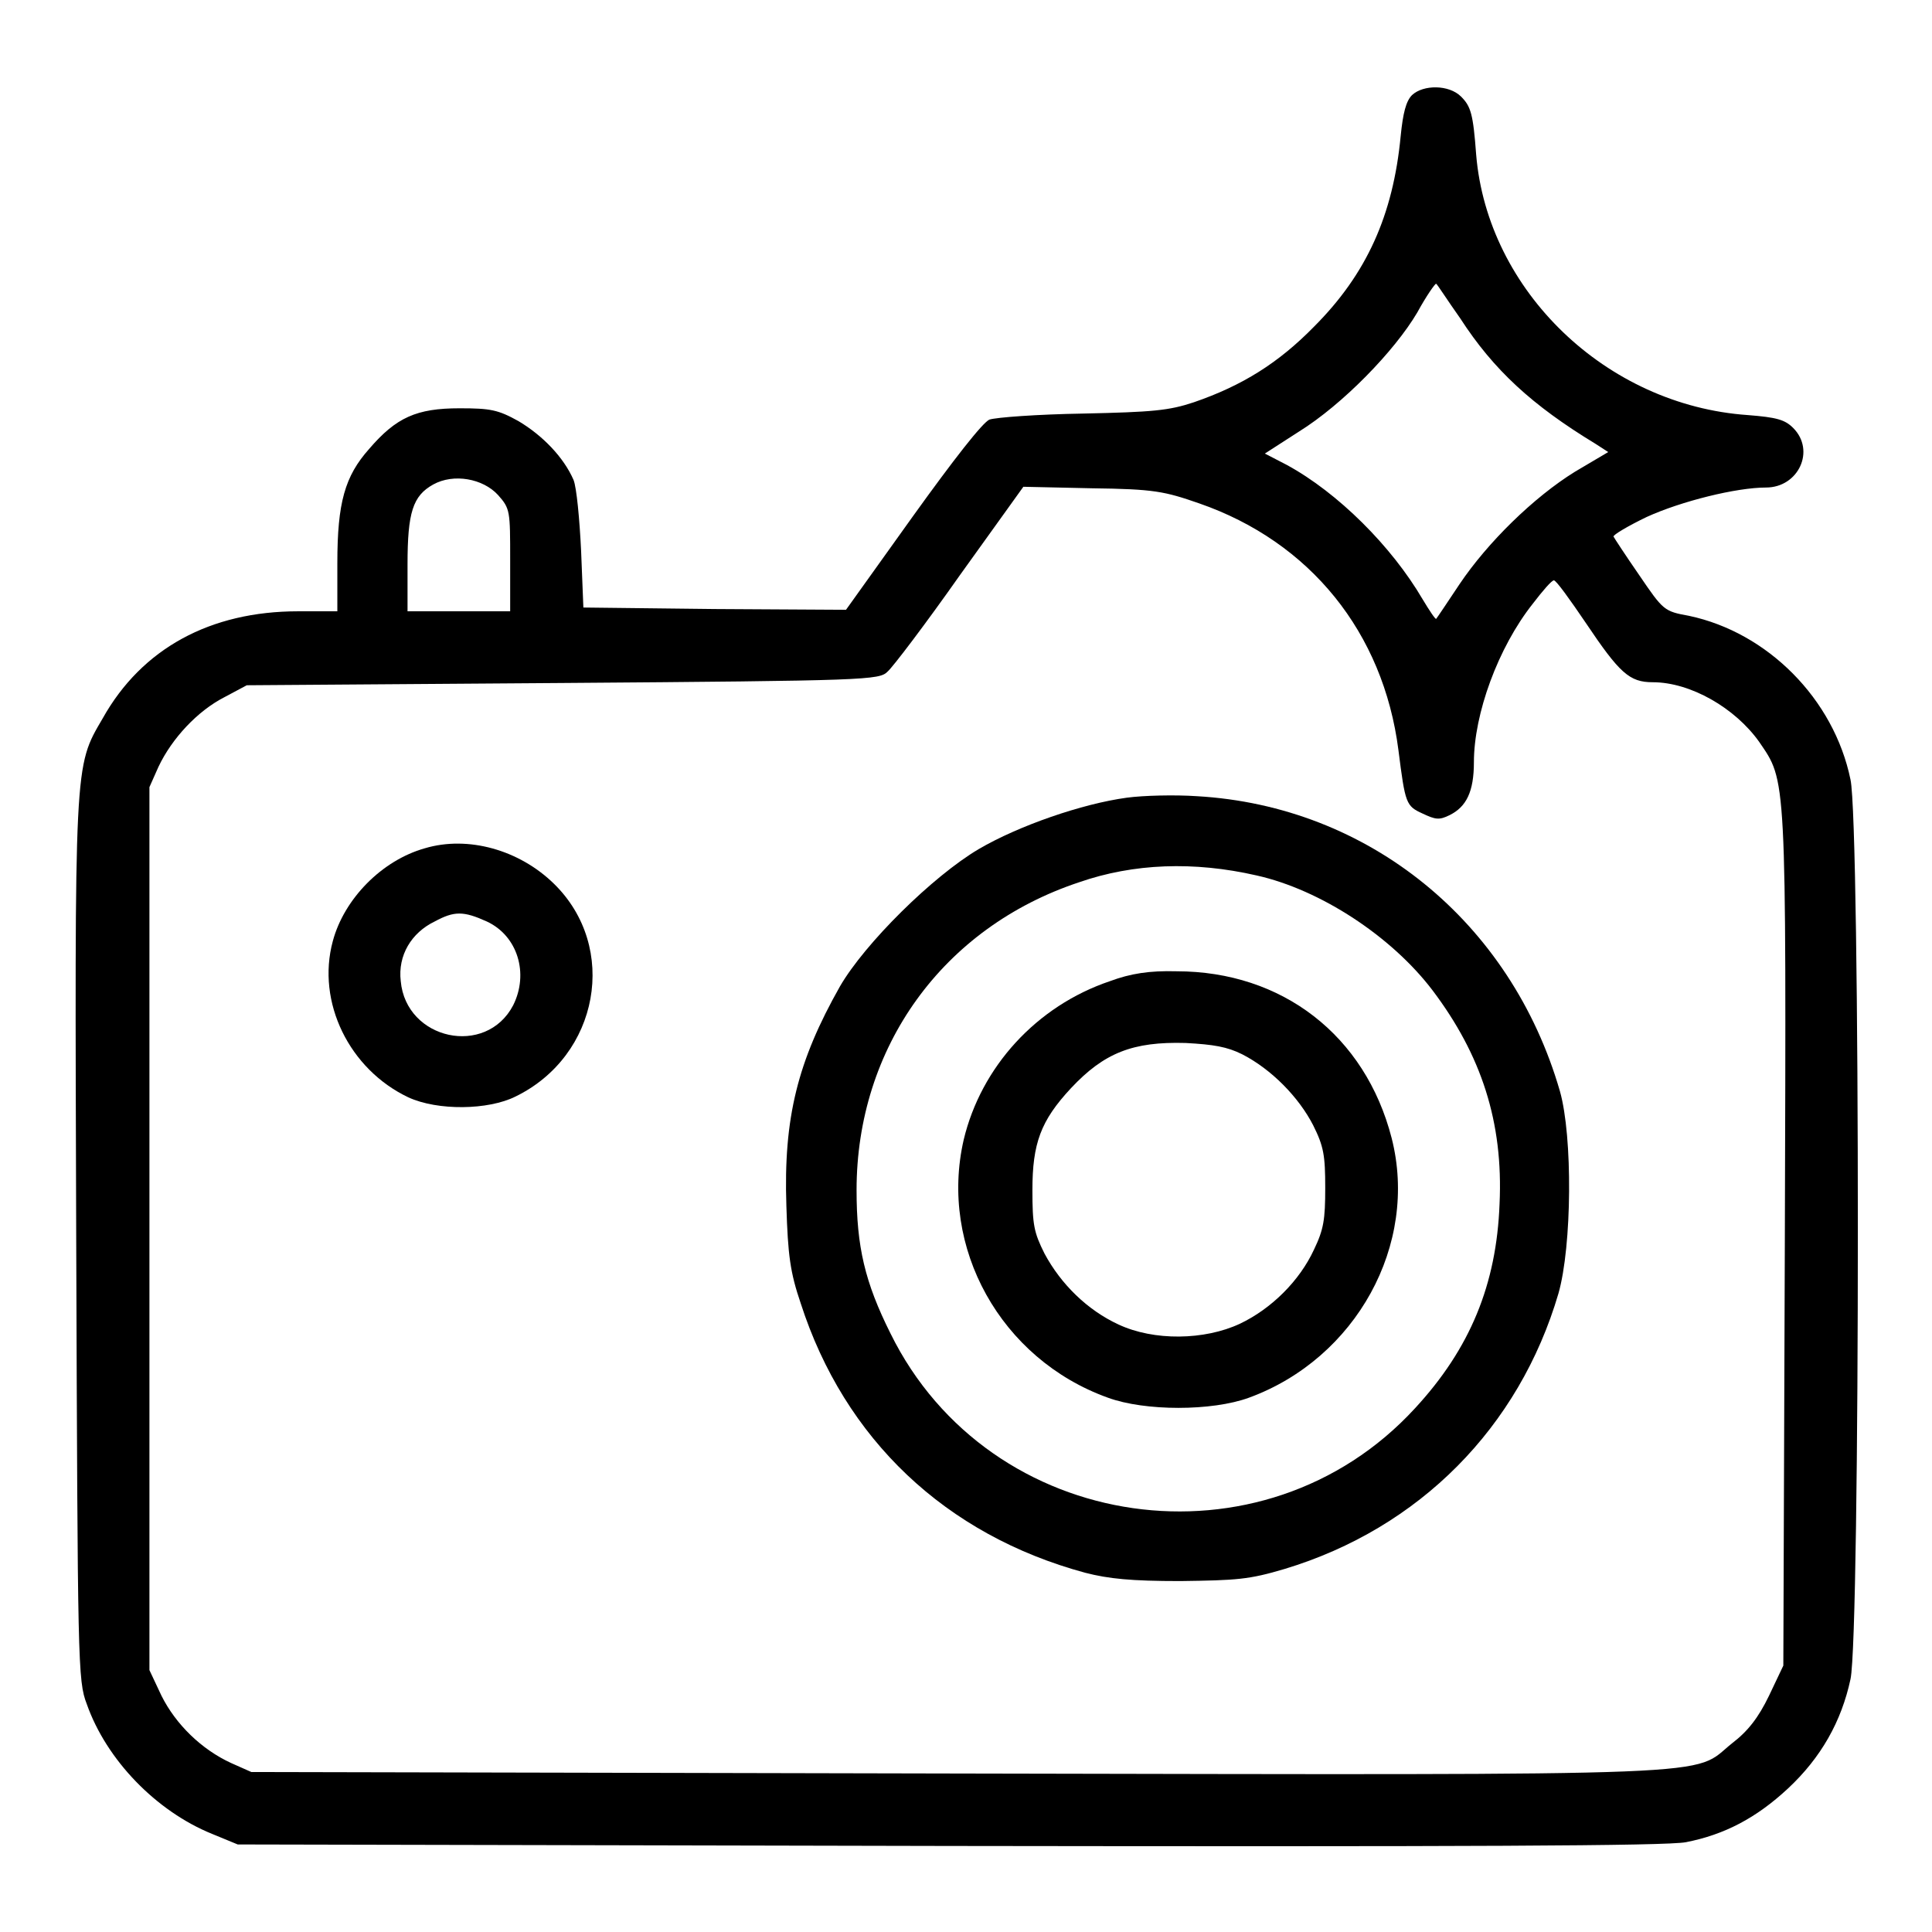
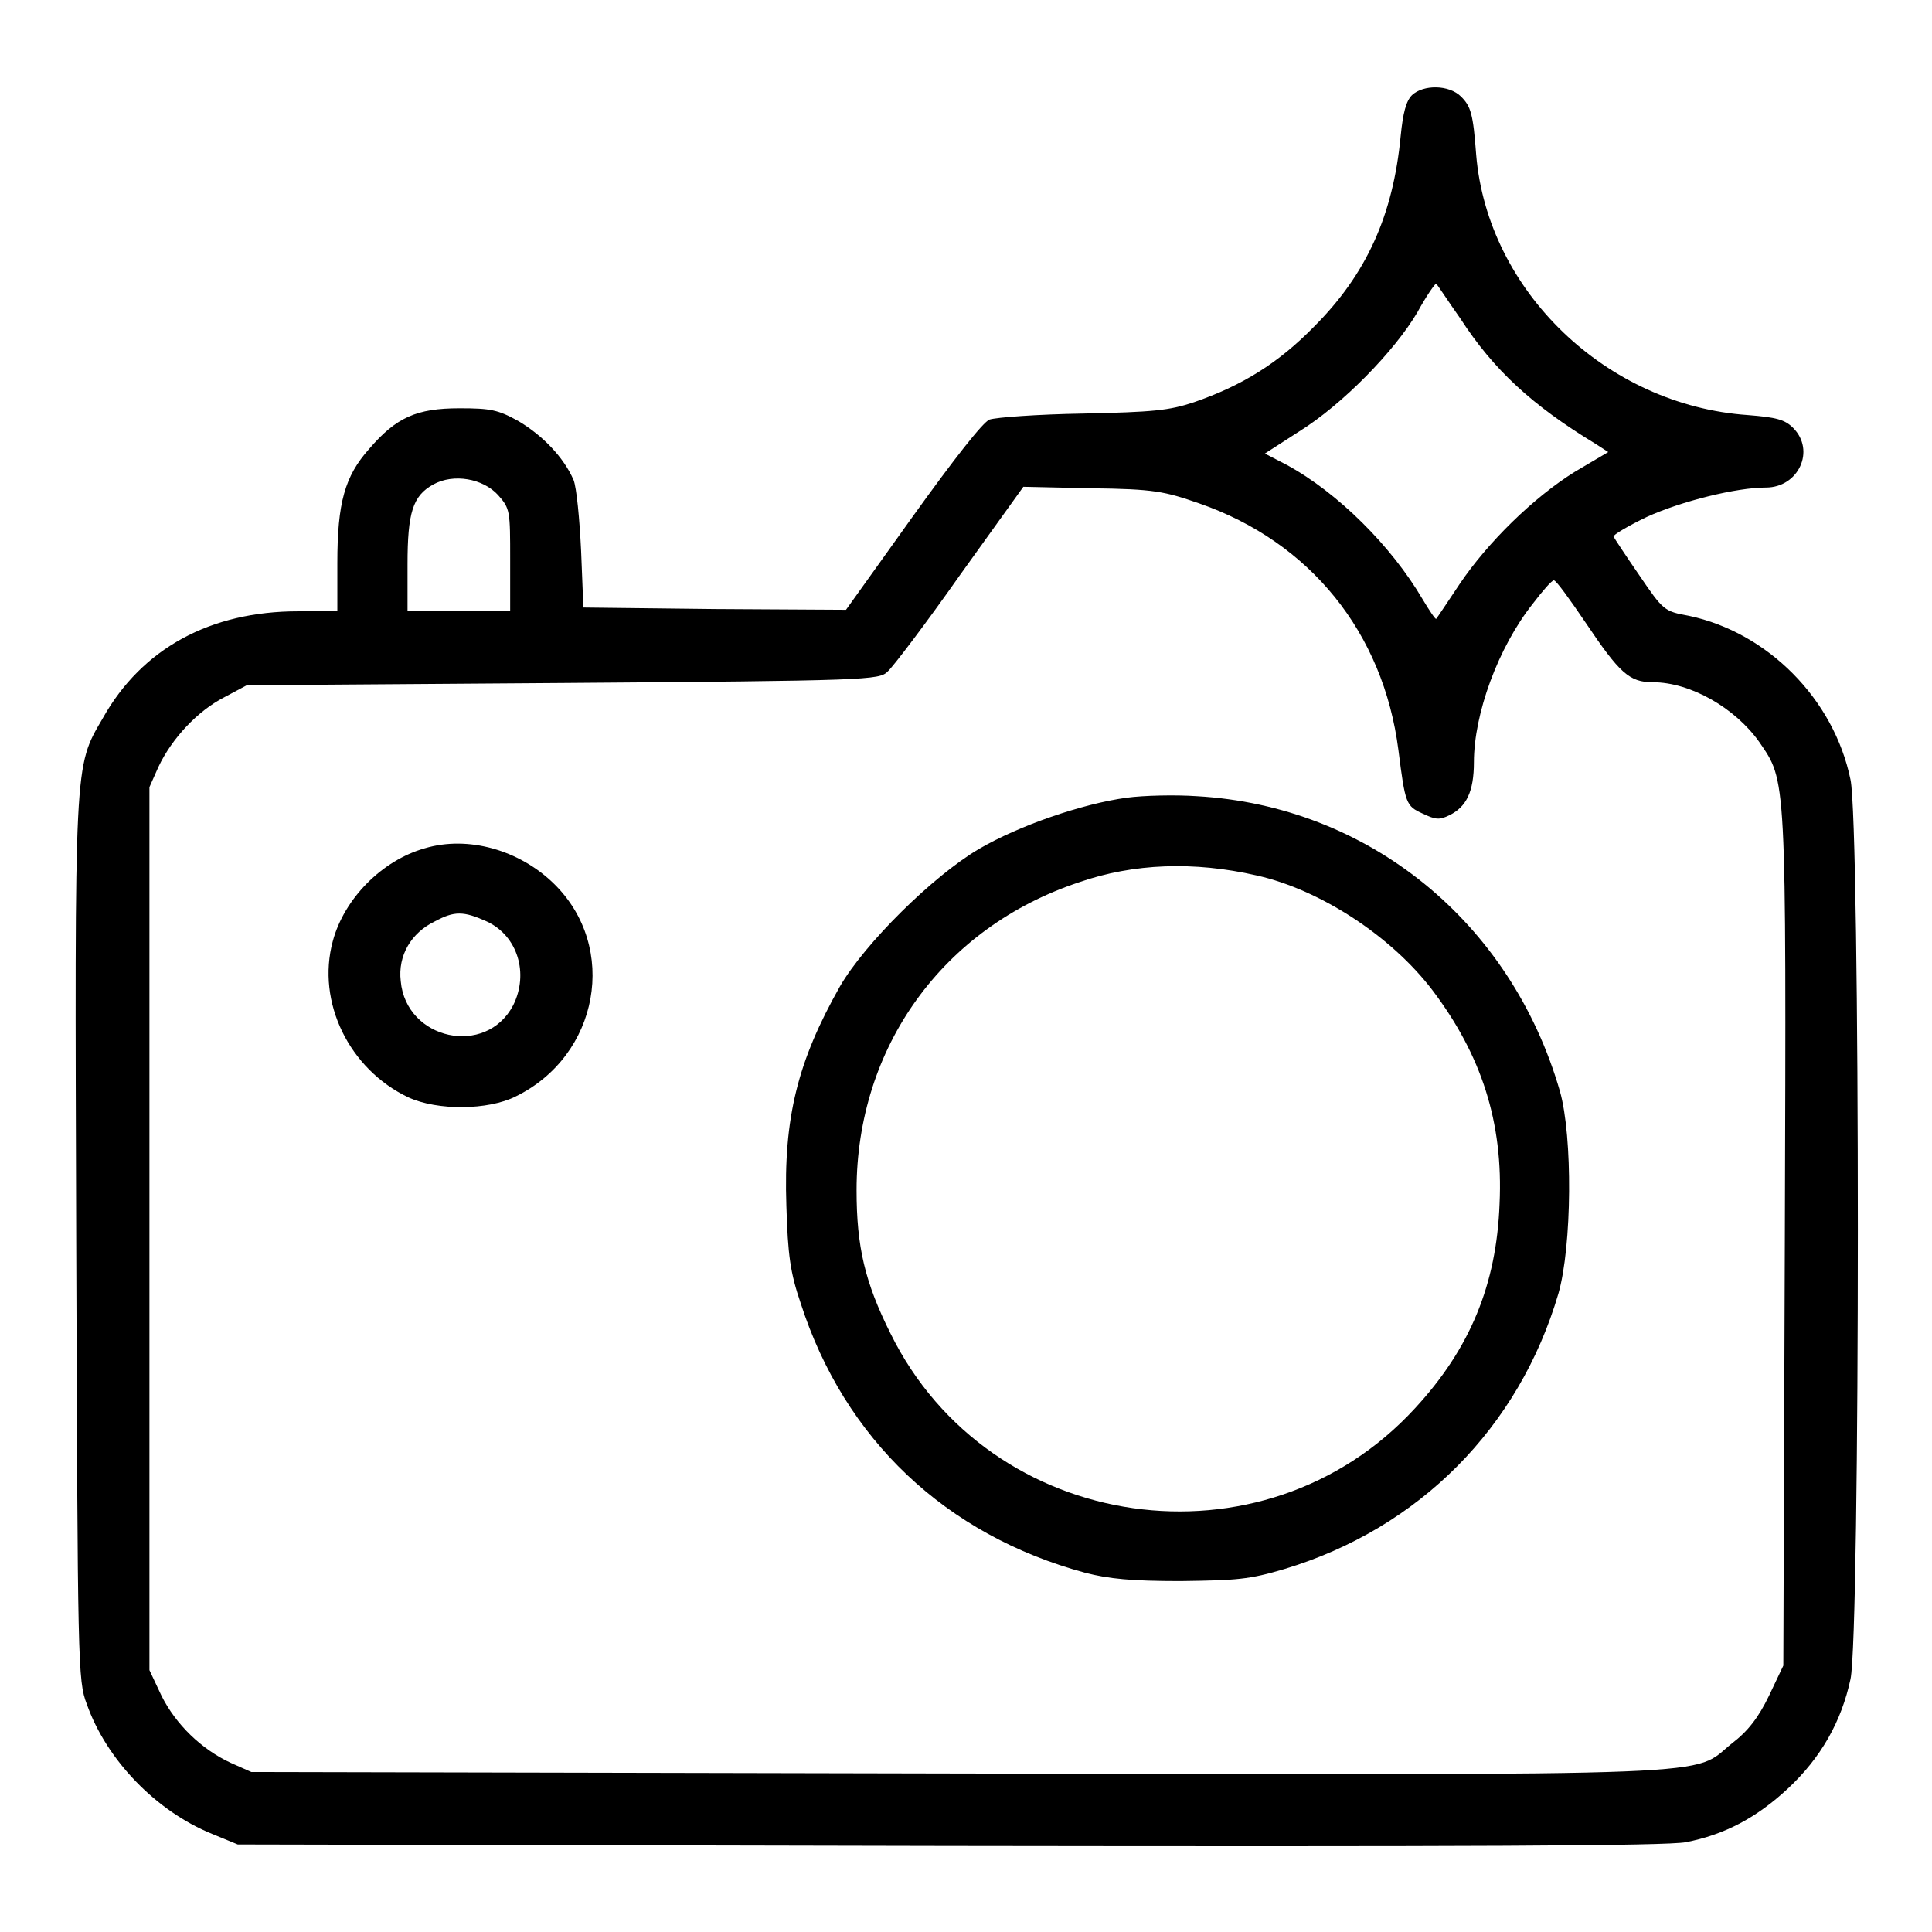
<svg xmlns="http://www.w3.org/2000/svg" version="1.1" x="0px" y="0px" viewBox="0 0 256 256" enable-background="new 0 0 256 256" xml:space="preserve">
  <g>
    <g>
      <g>
        <path fill="#000000" d="M187.1,12.6c-0.8,0.8-1.2,2.4-1.5,5.4c-1,10.5-4.5,18.3-11.5,25.3c-4.7,4.8-9.5,7.8-15.9,10c-3.3,1.1-5.4,1.3-14.7,1.5c-6,0.1-11.5,0.5-12.4,0.8c-0.9,0.4-4.6,5.1-10.2,12.9l-8.8,12.3l-17.4-0.1l-17.4-0.2L77,73c-0.2-4.2-0.6-8.4-1-9.4c-1.3-3-4.1-5.9-7.3-7.8c-2.7-1.5-3.7-1.7-7.8-1.7c-5.7,0-8.4,1.2-12,5.4c-3.2,3.6-4.2,7.1-4.2,15.1v6.4h-5.2c-11.6,0-20.7,4.9-25.9,14.2c-3.8,6.5-3.7,5.4-3.5,69.4c0.2,56,0.2,58.1,1.4,61.2c2.6,7.4,9.2,14.2,16.6,17.2l3.4,1.4l94.2,0.2c68.8,0.1,95.1,0,97.7-0.5c5.1-1,9.3-3.2,13.5-7.1c4.4-4.1,7.1-8.9,8.3-14.5c1.3-5.9,1.3-113.3,0-119.2c-2.2-10.7-11-19.5-21.4-21.7c-3.3-0.6-3.4-0.7-6.6-5.4c-1.8-2.6-3.3-4.9-3.4-5.1c-0.1-0.2,1.9-1.4,4.4-2.6c4.6-2.1,11.9-3.9,15.8-3.9c4.3,0,6.6-4.9,3.6-7.9c-1.1-1.1-2.2-1.4-6-1.7c-18.8-1.3-34.5-16.5-36-34.5c-0.4-5.4-0.7-6.4-2-7.7C192,11.2,188.6,11.2,187.1,12.6z M193.5,42.2c4.4,6.8,9.5,11.5,17.9,16.6l1.7,1.1l-4.4,2.6c-5.5,3.4-11.6,9.4-15.3,14.9c-1.6,2.4-3,4.5-3.1,4.6c-0.1,0.1-0.9-1.1-1.8-2.6c-4.1-7-11.2-14.1-18-17.8l-2.9-1.5l4.5-2.9c5.8-3.6,12.7-10.7,15.7-15.8c1.2-2.2,2.4-3.9,2.5-3.8C190.4,37.6,191.8,39.8,193.5,42.2z M66,65.6c1.6,1.8,1.6,2.1,1.6,8.6V81h-6.8h-6.8v-6.2c0-6.9,0.7-9.1,3.4-10.6C60.1,62.7,64,63.4,66,65.6z M158.9,66.7c14.7,5.1,24.4,17.1,26.4,32.7c0.9,7.1,1,7.4,3.2,8.4c1.7,0.8,2.2,0.9,3.6,0.2c2.2-1.1,3.2-3.1,3.2-7c0-6.4,3.2-15.2,7.8-21c1.3-1.7,2.5-3.1,2.8-3.1s2.1,2.5,4.2,5.6c4.5,6.7,5.8,7.9,8.9,7.9c5,0,10.9,3.4,14.1,7.9c3.6,5.3,3.6,3.8,3.4,66l-0.2,56.4l-1.9,4c-1.4,2.9-2.8,4.7-4.9,6.3c-5.5,4.4,1.6,4.2-102.6,4l-93.6-0.2l-2.7-1.2c-3.9-1.8-7.3-5.1-9.2-8.9l-1.6-3.4v-58.5v-58.5l1.2-2.7c1.8-3.8,5.2-7.4,8.7-9.2l3-1.6l41.8-0.3c40.5-0.3,42-0.4,43.1-1.5c0.7-0.6,5.1-6.4,9.6-12.8l8.4-11.7l9.1,0.2C152.9,64.8,154.3,65.1,158.9,66.7z" />
        <path fill="#000000" d="M149.3,105.7c-5.9,0.8-14.3,3.7-19.6,6.8c-6.1,3.6-15.1,12.5-18.4,18.2c-5.6,9.9-7.5,17.4-7.1,29.1c0.2,6.5,0.5,8.8,1.9,12.9c5.8,18,19.2,30.7,37.7,35.7c3.1,0.8,6.1,1.1,12.6,1.1c7.5-0.1,9.1-0.2,13.8-1.6c17.9-5.4,31.1-18.8,36.3-36.5c1.8-6.3,1.9-20.8,0.2-26.8c-6.5-22.5-25.4-37.8-48.1-39.1C155.7,105.3,151.5,105.4,149.3,105.7z M166.5,116c8.5,1.9,17.9,8.1,23.3,15.2c6.5,8.6,9.4,17.5,8.9,28.3c-0.4,10.7-3.9,19.2-11.2,27.1c-20.1,21.9-56.4,16.7-69.5-9.9c-3.4-6.8-4.5-11.5-4.5-19c0-18.9,11.4-34.8,29.5-40.8C150.2,114.4,158.2,114.1,166.5,116z" />
-         <path fill="#000000" d="M147.1,130c-9.8,3.3-17.1,11.4-19.4,21c-3.3,14.3,4.9,29.1,19.1,34.2c4.9,1.8,13.8,1.8,18.7,0c14.2-5.2,22.5-20.3,18.9-34.4c-3.5-13.6-14.5-22.1-28.5-22.1C152.3,128.6,149.8,129,147.1,130z M164.6,139.7c3.9,2,7.5,5.7,9.4,9.4c1.4,2.8,1.6,4,1.6,8.3c0,4.2-0.2,5.5-1.5,8.2c-1.9,4.1-5.6,7.8-9.8,9.8c-4.7,2.2-11.4,2.3-16.1,0.1c-4.1-1.9-7.6-5.3-9.8-9.4c-1.4-2.8-1.6-3.8-1.6-8.4c0-6.2,1.1-9.2,5.1-13.5c4.4-4.7,8.2-6.2,15.2-6C160.8,138.4,162.6,138.7,164.6,139.7z" />
        <path fill="#000000" d="M56.3,112.4c-5.7,1.6-10.7,6.7-12.2,12.3c-2.2,8.1,2.2,17,10,20.7c3.9,1.8,10.6,1.7,14.2-0.1c11.1-5.4,13.7-19.8,5.1-28.2C68.8,112.6,62,110.7,56.3,112.4z M64.5,122.1c4.1,1.9,5.6,6.9,3.5,11.1c-3.6,6.9-14.2,4.6-14.9-3.2c-0.4-3.4,1.4-6.4,4.5-7.9C60.2,120.7,61.4,120.7,64.5,122.1z" />
      </g>
    </g>
  </g>
</svg>